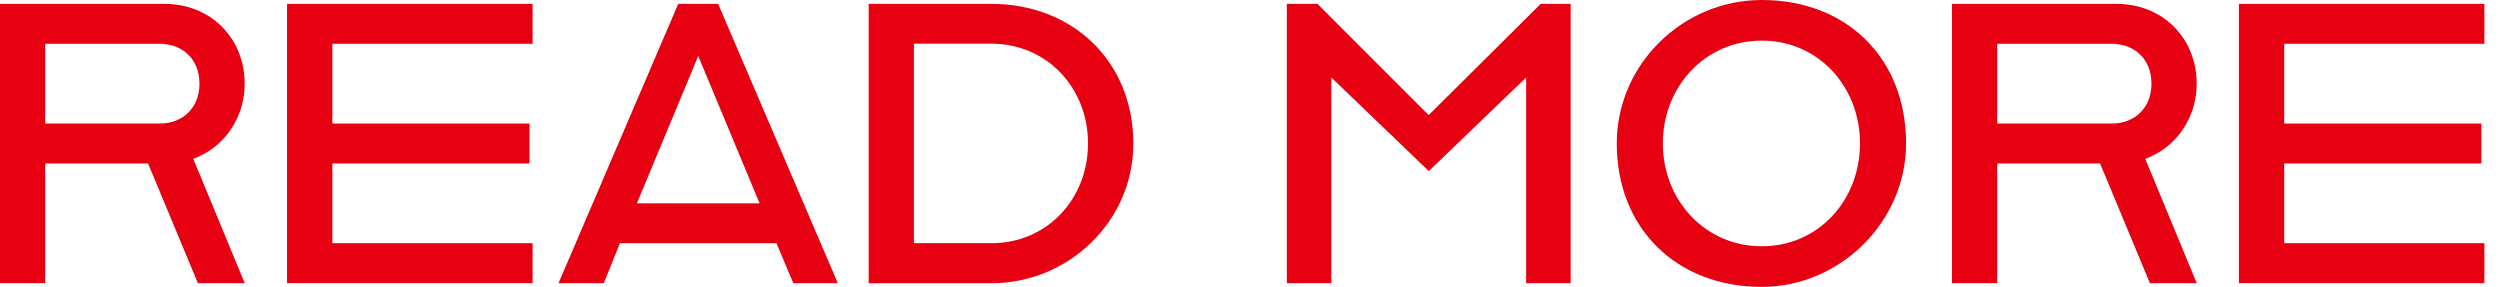
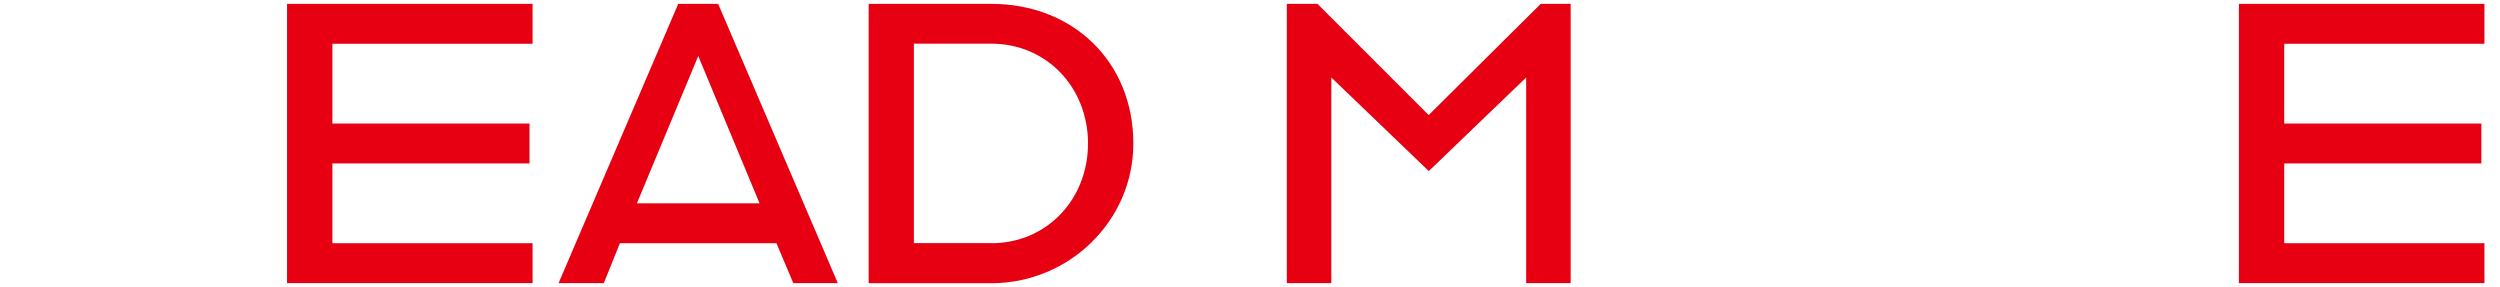
<svg xmlns="http://www.w3.org/2000/svg" width="122" height="14" viewBox="0 0 122 14" fill="none">
-   <path d="M0 0.189H8.012C10.372 0.189 11.941 1.947 11.941 4.082C11.941 5.728 10.965 7.189 9.432 7.751L11.941 13.816H9.657L7.225 7.976H2.207V13.816H0V0.189ZM7.787 6.029C8.947 6.029 9.734 5.242 9.734 4.082C9.734 2.923 8.947 2.136 7.787 2.136H2.207V6.029H7.787Z" fill="#E60012" />
  <path d="M14.008 0.189H25.99V2.136H16.22V6.029H25.841V7.976H16.22V11.869H25.99V13.816H14.008V0.189Z" fill="#E60012" />
  <path d="M33.098 0.189H35.045L40.885 13.816H38.713L37.891 11.869H30.252L29.465 13.816H27.258L33.098 0.189ZM37.068 9.923L34.074 2.733L31.08 9.923H37.068Z" fill="#E60012" />
  <path d="M42.391 0.189H48.379C52.349 0.189 55.307 2.999 55.307 7.005C55.307 10.786 52.16 13.821 48.379 13.821H42.391V0.189ZM48.379 11.869C51.077 11.869 53.095 9.733 53.095 7C53.095 4.266 51.072 2.131 48.379 2.131H44.598V11.864H48.379V11.869Z" fill="#E60012" />
  <path d="M62.797 0.189H64.294L69.72 5.615L75.187 0.189H76.649V13.816H74.477V3.781L69.725 8.349L64.968 3.781V13.816H62.797V0.189Z" fill="#E60012" />
-   <path d="M78.898 7C78.898 3.142 82.117 0 85.975 0C90.129 0 93.016 2.846 93.016 7C93.016 10.817 89.797 14 85.975 14C81.821 14 78.898 11.154 78.898 7ZM90.768 7C90.768 4.231 88.744 1.982 85.975 1.982C83.206 1.982 81.147 4.231 81.147 7C81.147 9.769 83.206 12.018 85.975 12.018C88.744 12.018 90.768 9.769 90.768 7Z" fill="#E60012" />
-   <path d="M95.258 0.189H103.269C105.63 0.189 107.199 1.947 107.199 4.082C107.199 5.728 106.223 7.189 104.69 7.751L107.199 13.816H104.915L102.483 7.976H97.465V13.816H95.258V0.189ZM103.045 6.029C104.205 6.029 104.991 5.242 104.991 4.082C104.991 2.923 104.205 2.136 103.045 2.136H97.465V6.029H103.045Z" fill="#E60012" />
  <path d="M109.258 0.189H121.24V2.136H111.47V6.029H121.091V7.976H111.47V11.869H121.24V13.816H109.258V0.189Z" fill="#E60012" />
</svg>